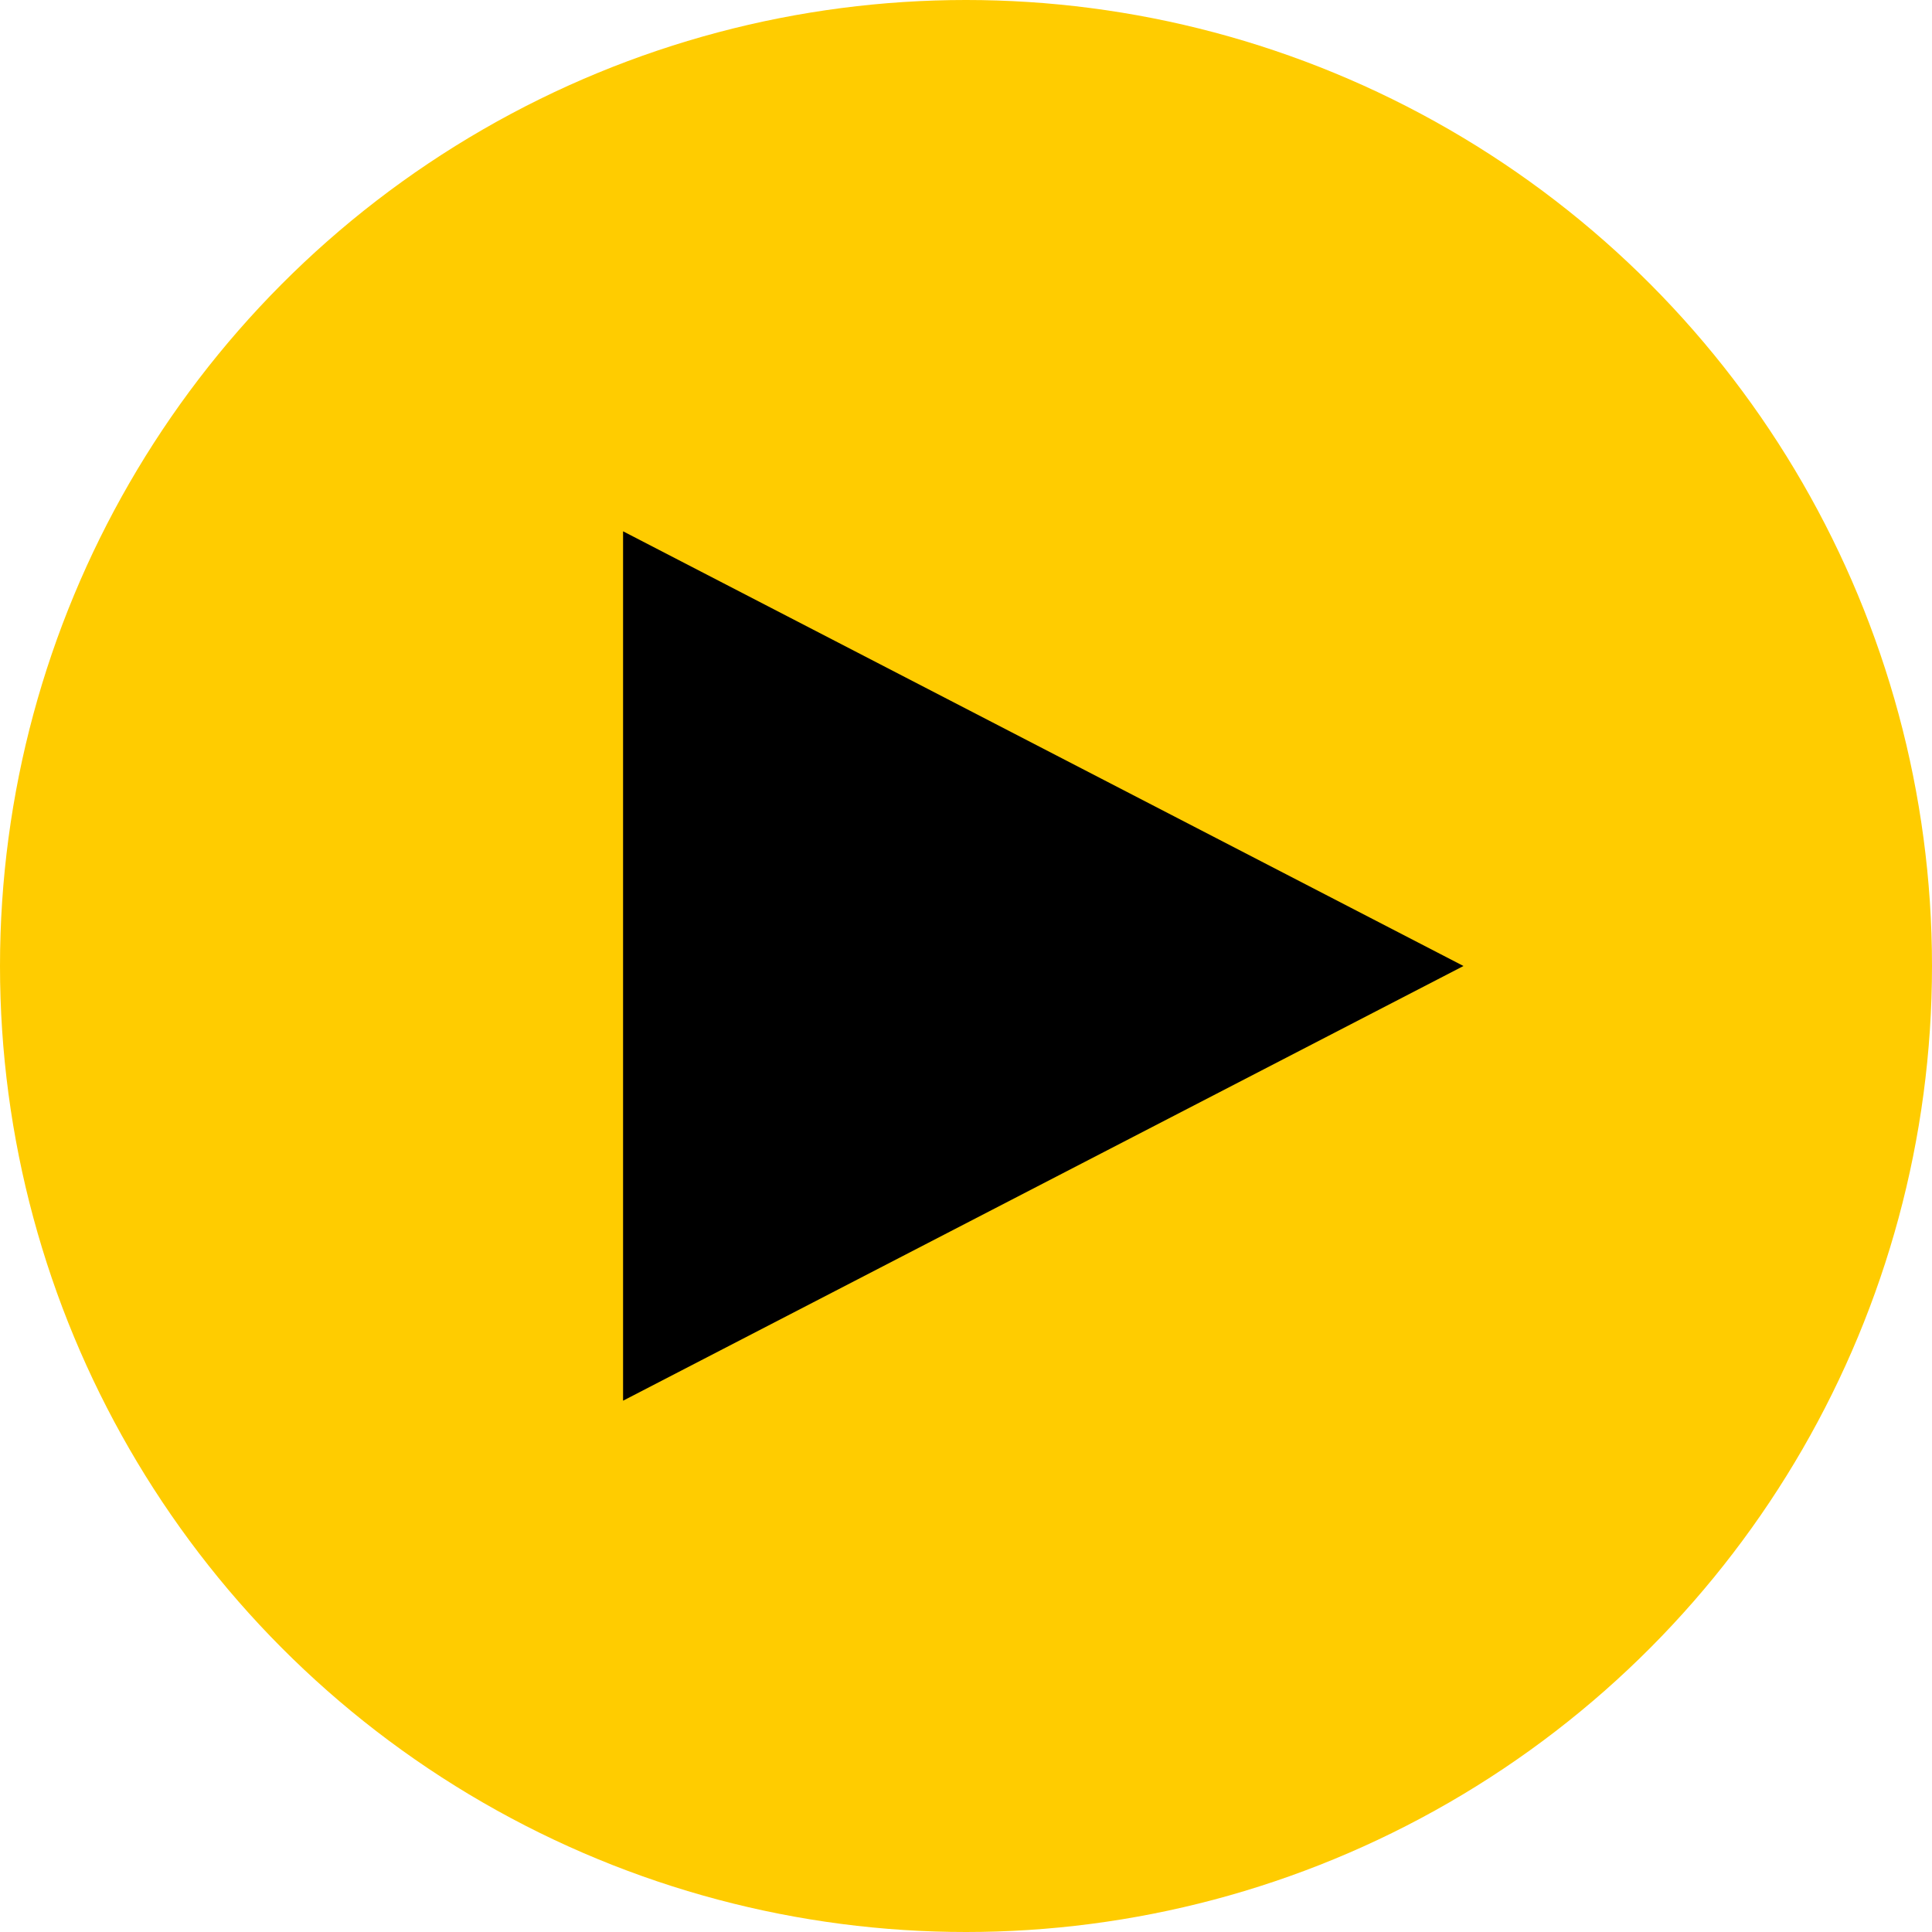
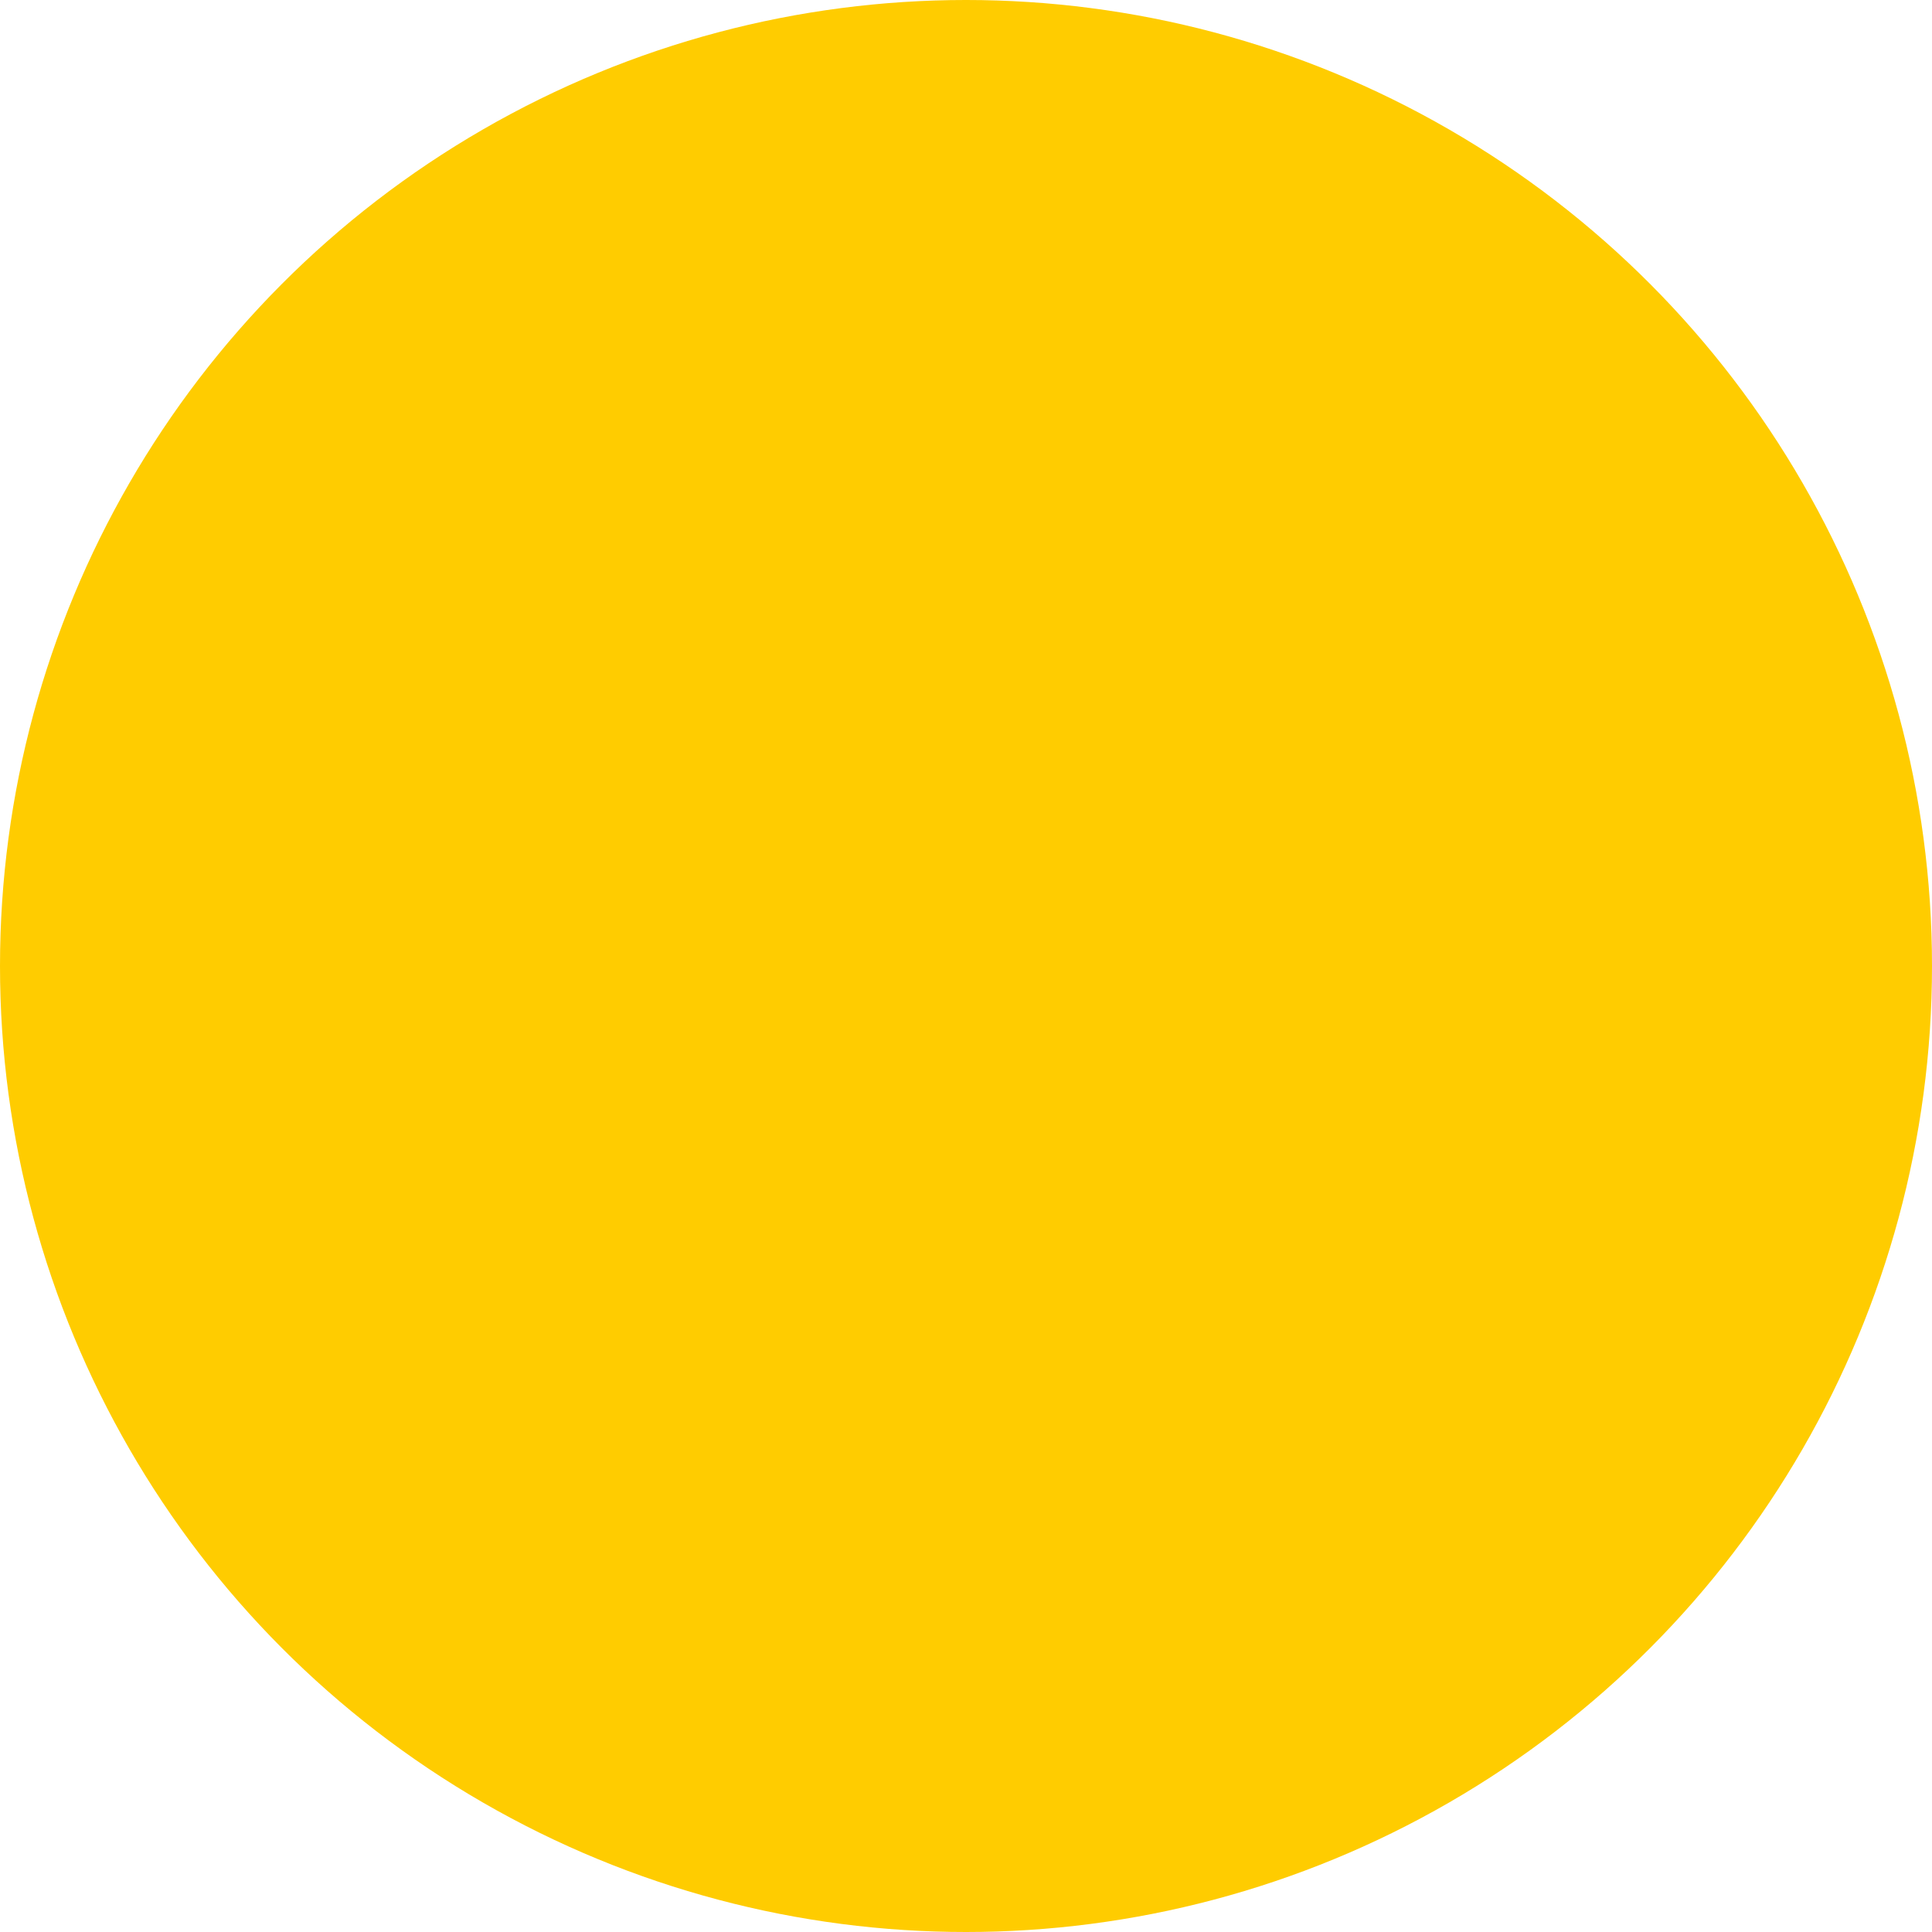
<svg xmlns="http://www.w3.org/2000/svg" version="1.1" id="Layer_1" x="0px" y="0px" viewBox="0 0 200 200" style="enable-background:new 0 0 200 200;" xml:space="preserve" width="200" height="200">
  <style type="text/css">
	.st0{fill:#FFCC00;}
</style>
  <g>
    <circle class="st0" cx="100" cy="100" r="100" />
  </g>
-   <polyline points="64.5,145 64.5,145 64.5,55 151.5,100 64.5,145 " />
</svg>